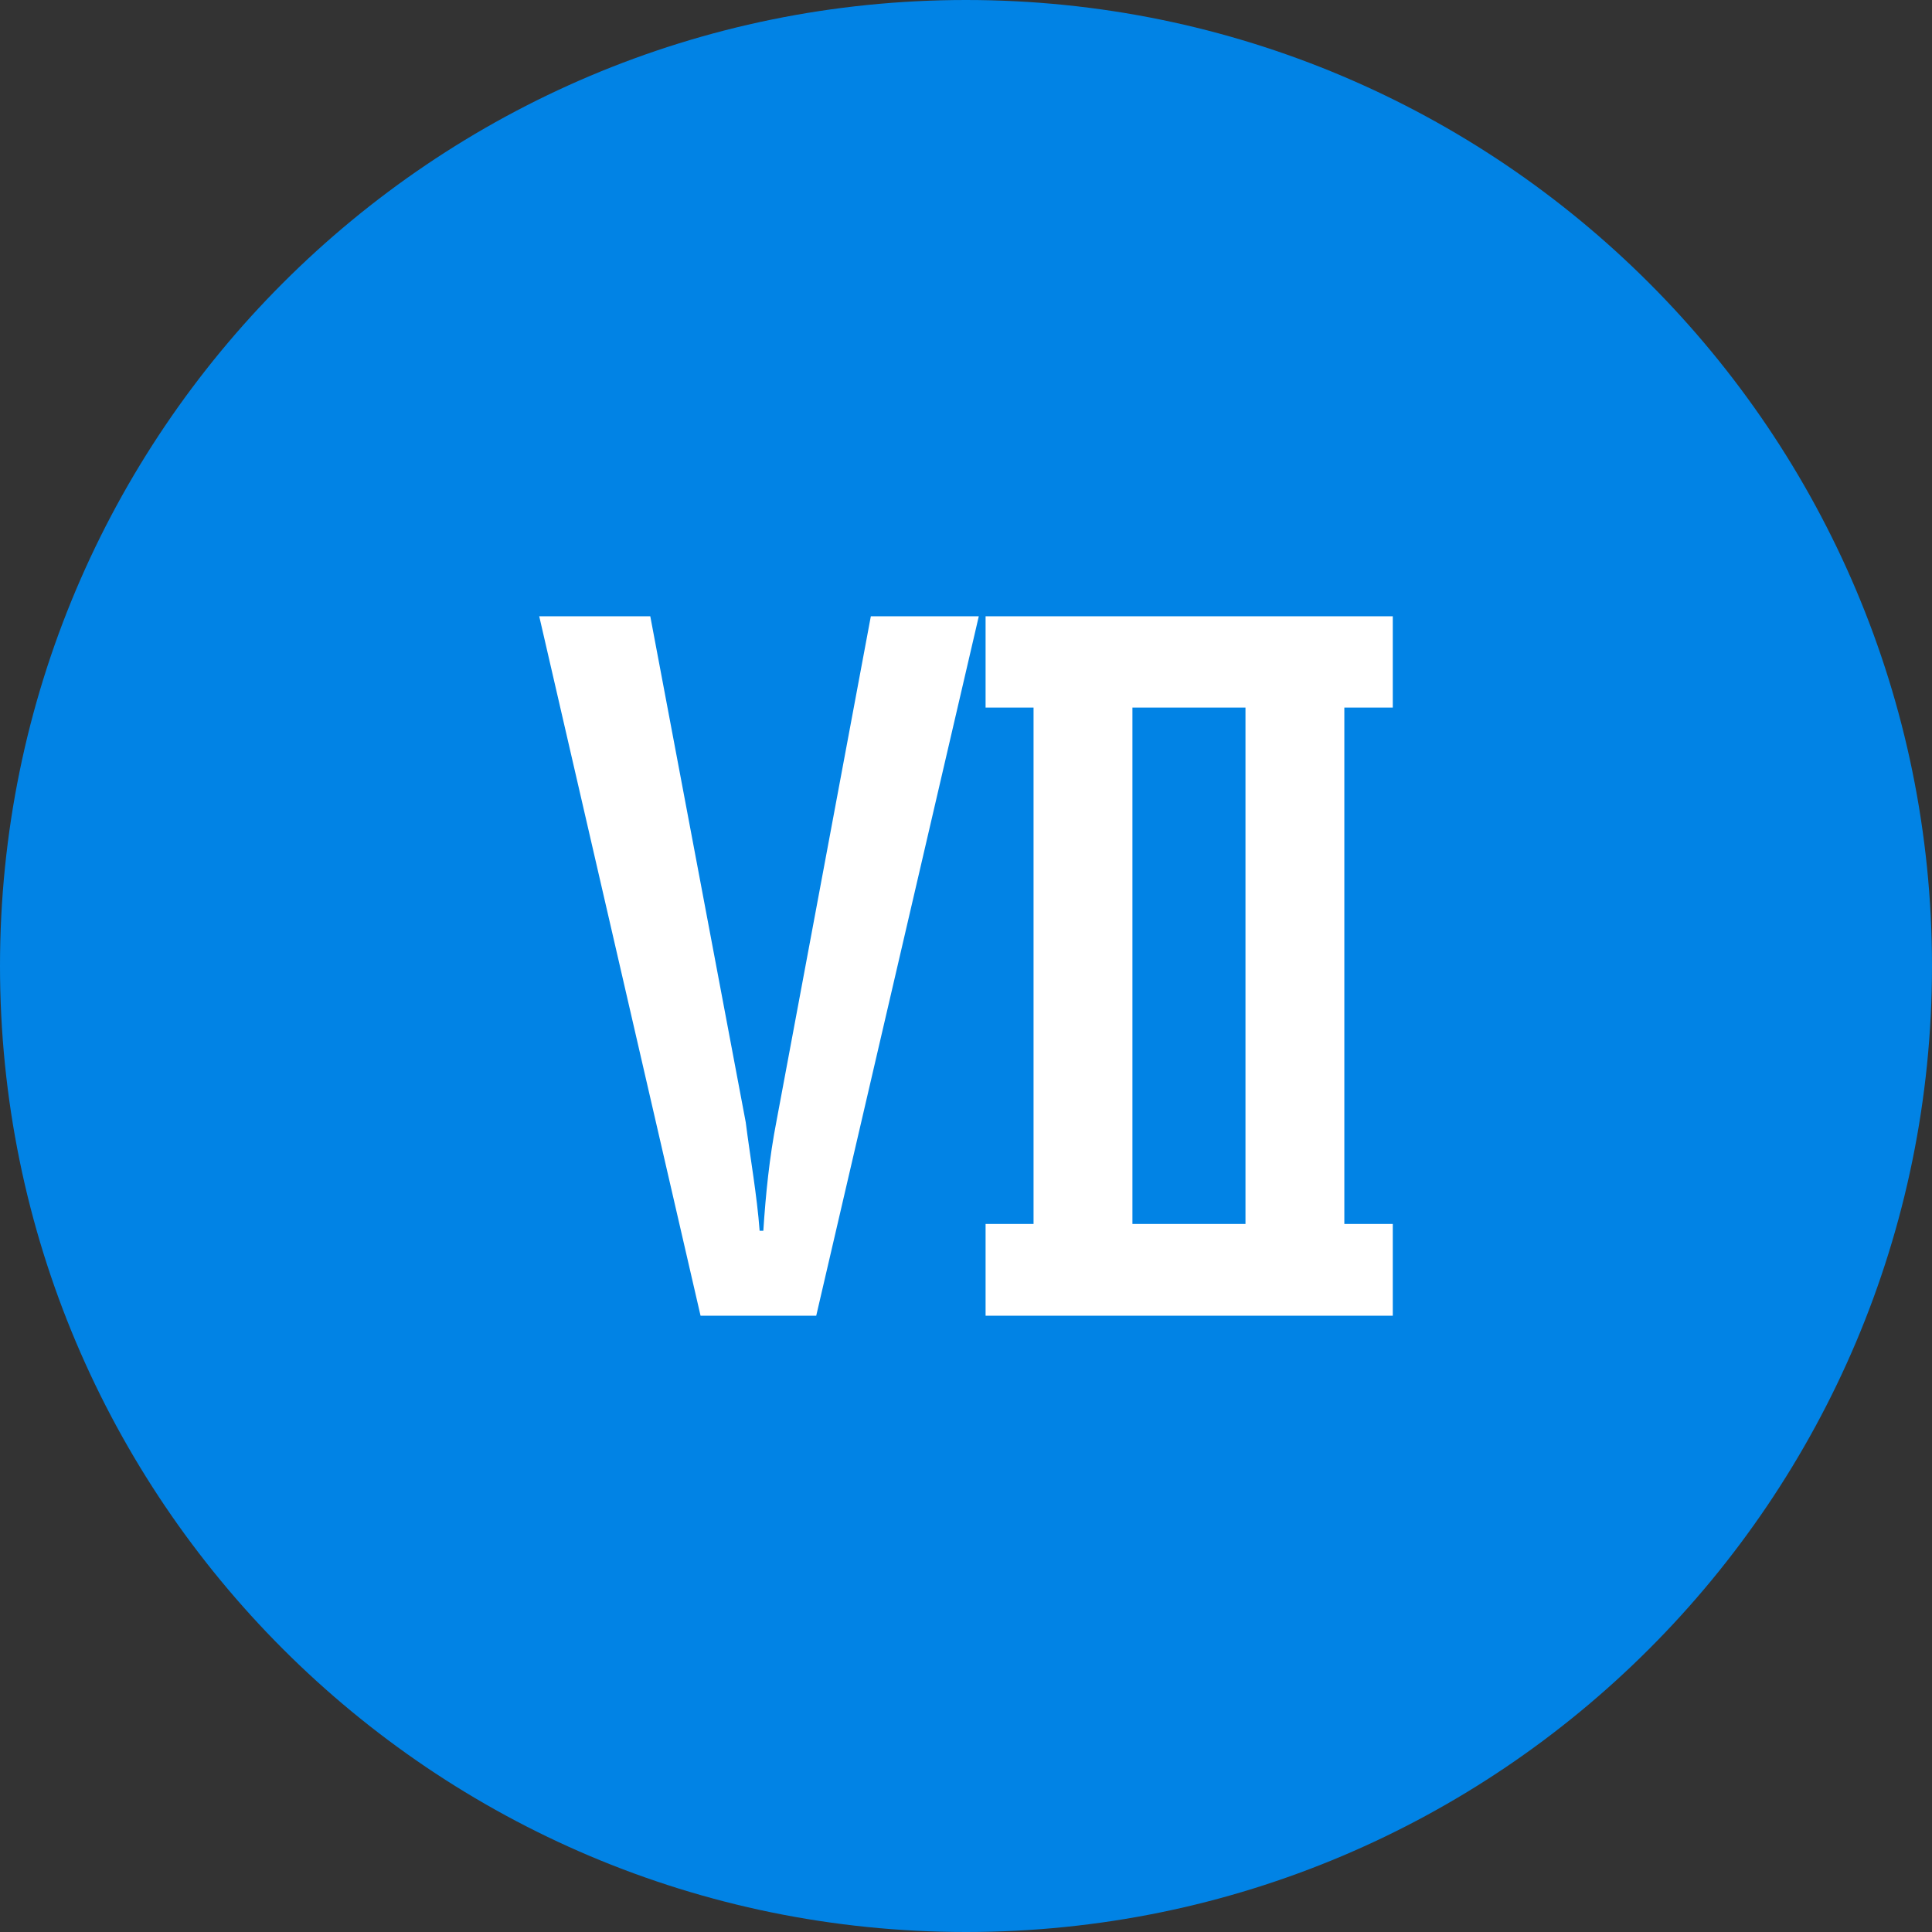
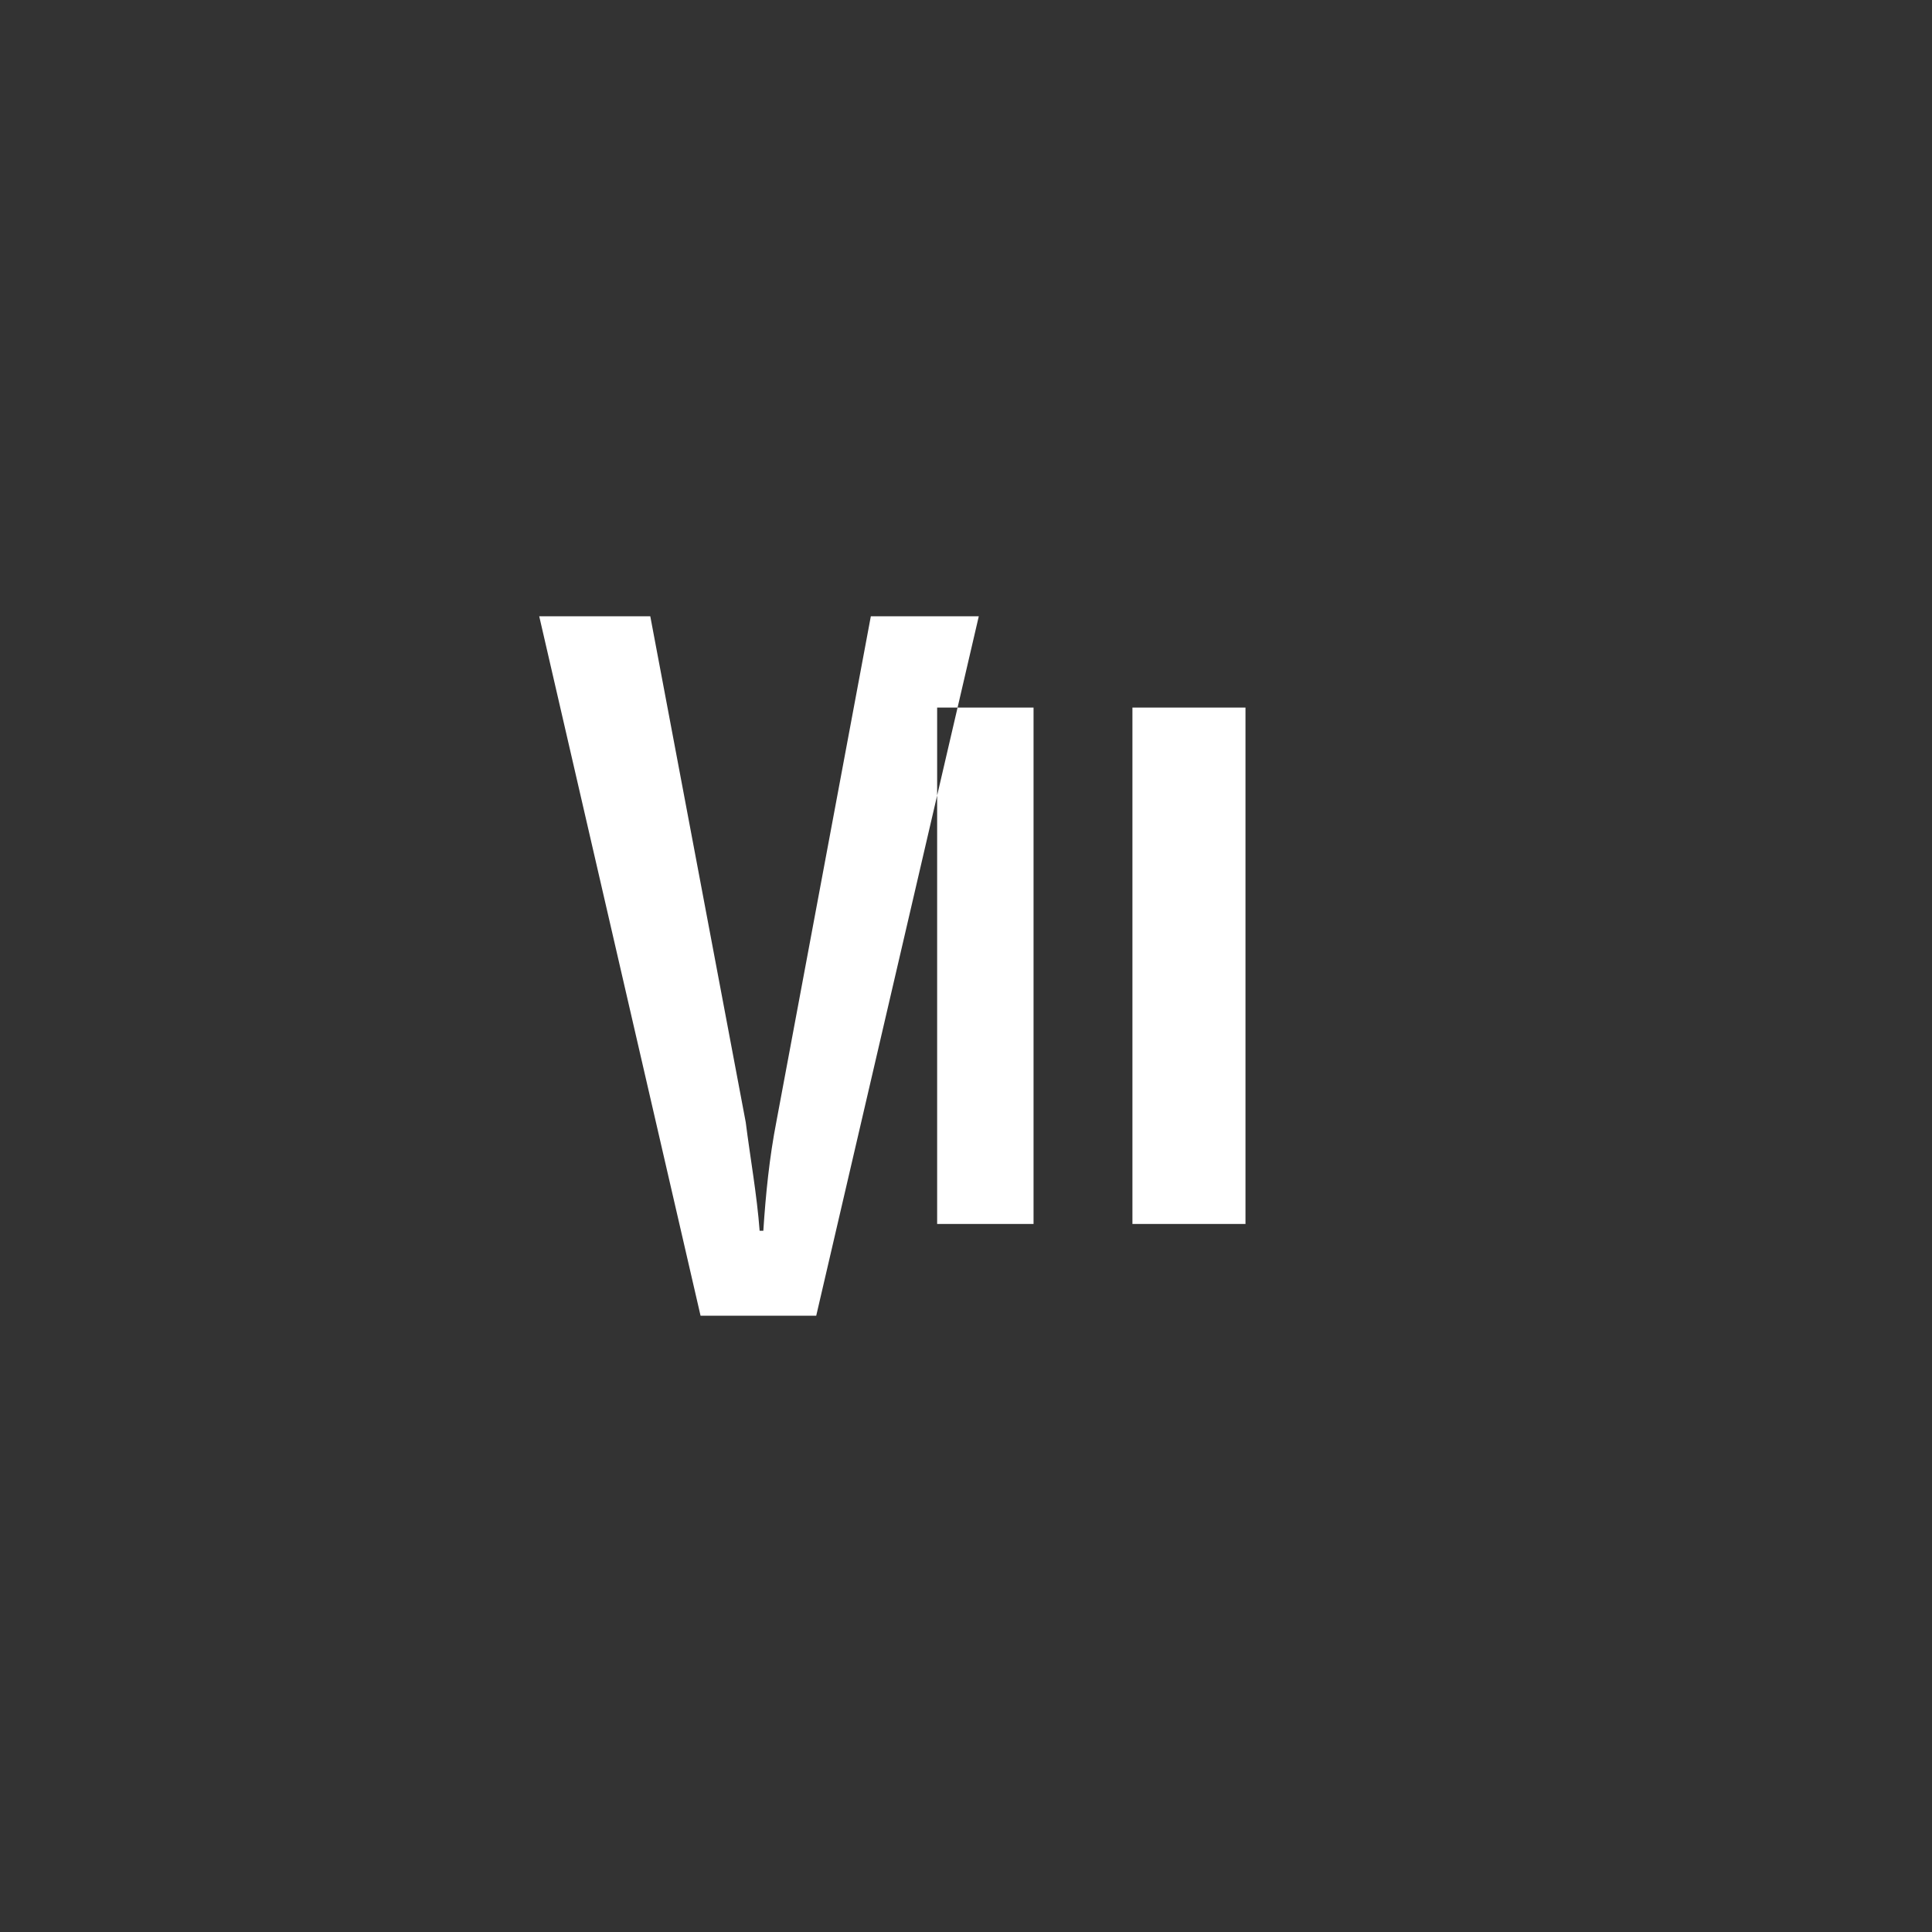
<svg xmlns="http://www.w3.org/2000/svg" viewBox="0 0 512 512" clip-rule="evenodd" fill-rule="evenodd" image-rendering="optimizeQuality" text-rendering="geometricPrecision" shape-rendering="geometricPrecision">
  <rect x="0" y="0" width="512" height="512" fill="#333333" stroke="none" />
-   <path d="M255.997 0c70.687 0 134.694 28.657 181.016 74.986C483.343 121.315 512 185.315 512 256.003c0 70.687-28.657 134.688-74.987 181.01C390.691 483.343 326.684 512 255.997 512s-134.688-28.657-181.011-74.987C28.657 390.691 0 326.684 0 256.003c0-70.688 28.657-134.688 74.986-181.017C121.309 28.657 185.315 0 255.997 0z" fill="#0183E5" />
-   <path d="M273.901 187.512h-12.712v-24.197h107.912v24.197h-12.837v136.85h12.837v24.322H261.189v-24.322h12.712v-136.85zm26.204 136.85h29.961v-136.85h-29.961v136.85zm-97.814 1.798c.631-9.711 1.607-19.423 3.471-28.979l25.019-133.866h28.61l-43.084 185.369h-30.652l-42.756-185.369h29.431l25.299 134.11c1.196 9.461 2.971 19.268 3.679 28.735h.983z" fill-rule="nonzero" fill="#fff" />
+   <path d="M273.901 187.512h-12.712v-24.197v24.197h-12.837v136.85h12.837v24.322H261.189v-24.322h12.712v-136.85zm26.204 136.85h29.961v-136.85h-29.961v136.85zm-97.814 1.798c.631-9.711 1.607-19.423 3.471-28.979l25.019-133.866h28.61l-43.084 185.369h-30.652l-42.756-185.369h29.431l25.299 134.11c1.196 9.461 2.971 19.268 3.679 28.735h.983z" fill-rule="nonzero" fill="#fff" />
</svg>